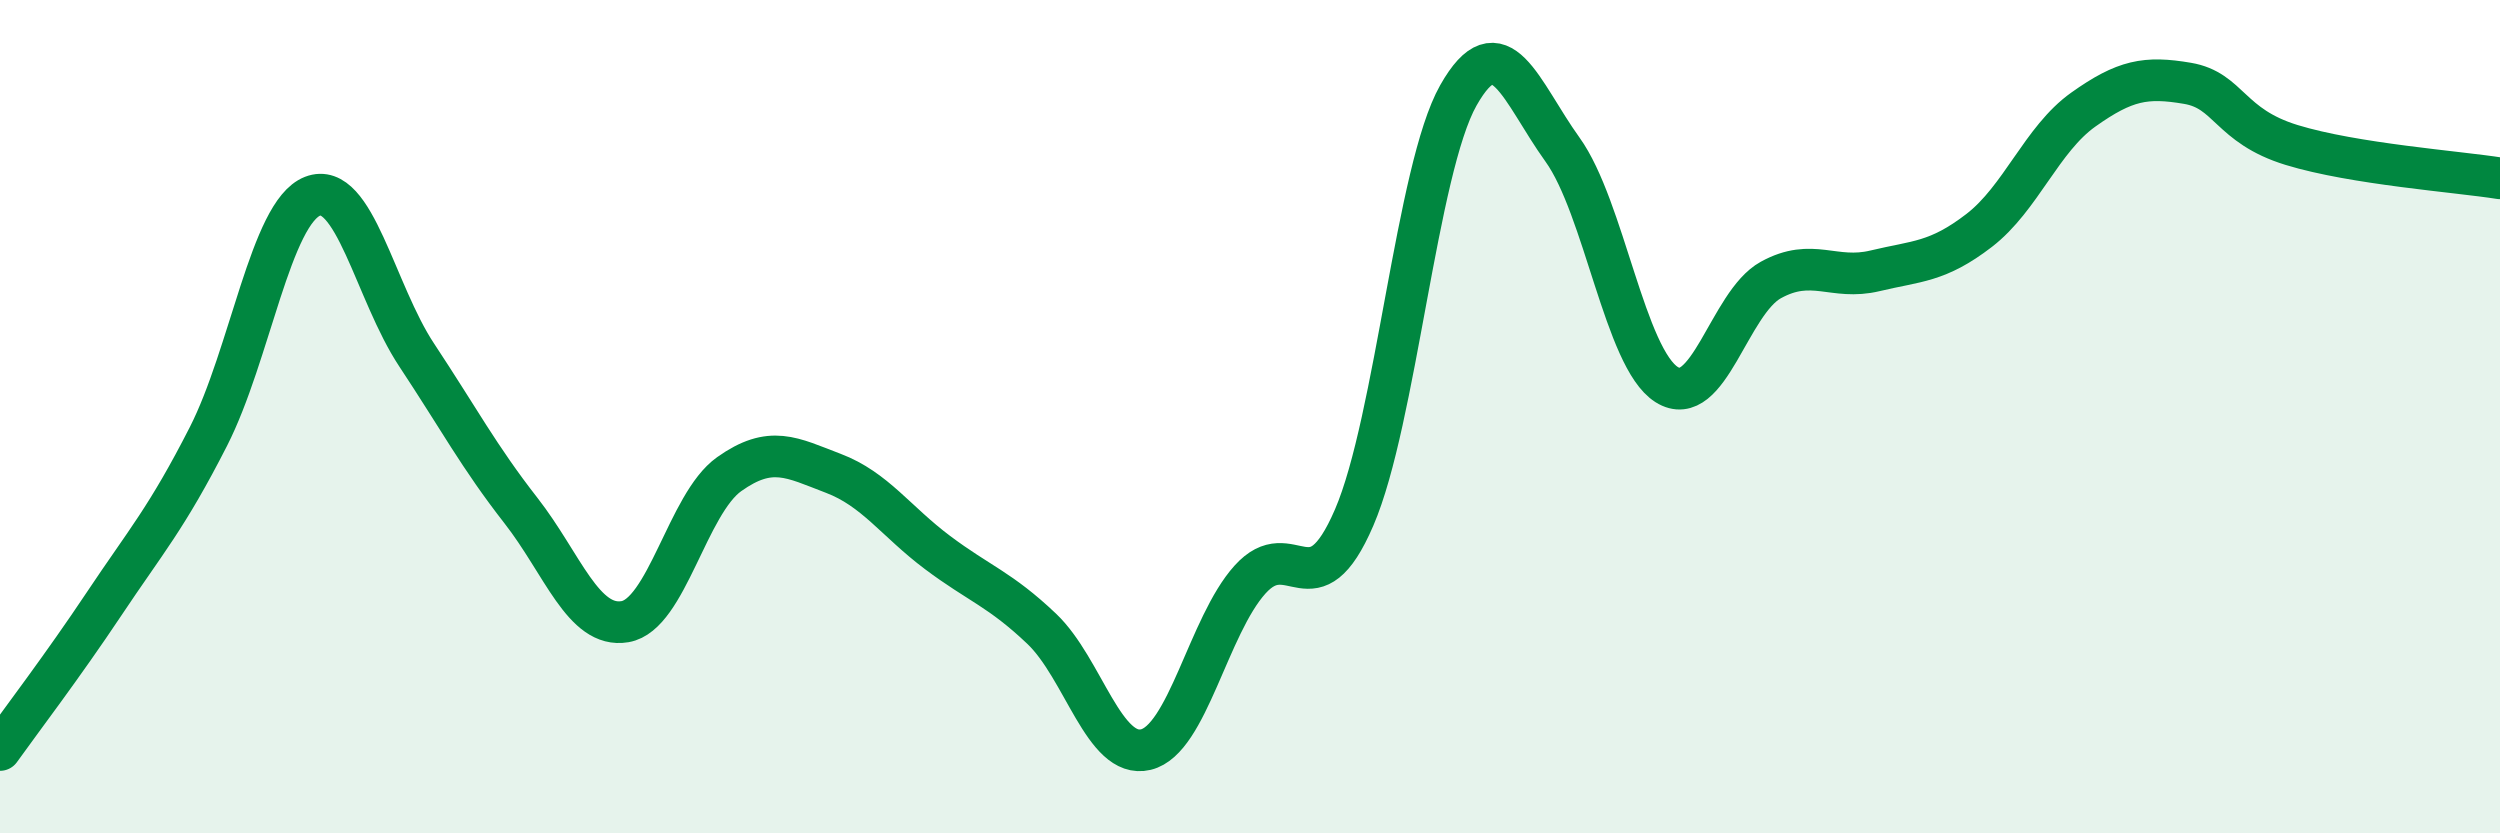
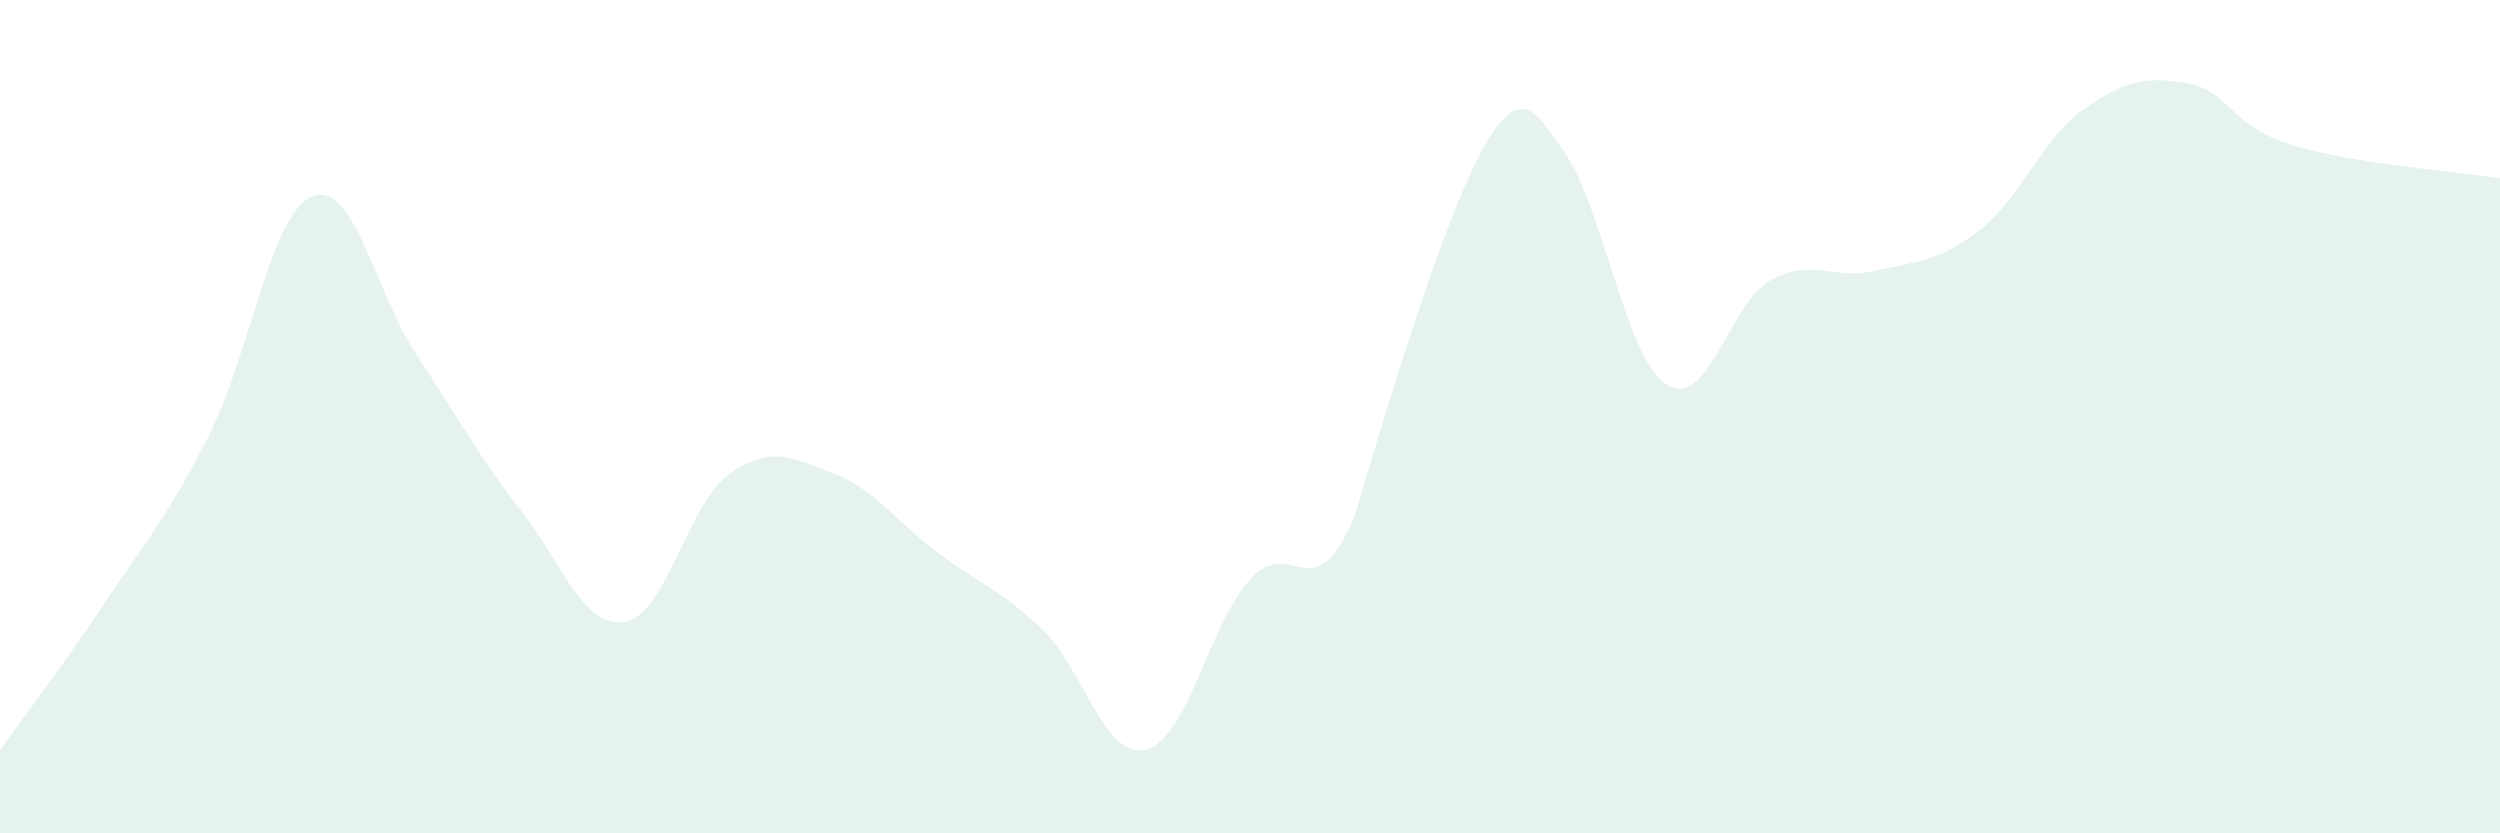
<svg xmlns="http://www.w3.org/2000/svg" width="60" height="20" viewBox="0 0 60 20">
-   <path d="M 0,18 C 0.5,17.3 1.5,15.99 2.5,14.49 C 3.5,12.99 4,12.44 5,10.48 C 6,8.52 6.5,5.1 7.5,4.71 C 8.5,4.32 9,7.01 10,8.52 C 11,10.03 11.5,10.97 12.5,12.25 C 13.5,13.53 14,15.09 15,14.92 C 16,14.75 16.5,12.09 17.5,11.38 C 18.5,10.67 19,10.98 20,11.36 C 21,11.74 21.5,12.51 22.5,13.26 C 23.5,14.01 24,14.14 25,15.09 C 26,16.04 26.5,18.23 27.5,17.99 C 28.5,17.75 29,15.02 30,13.91 C 31,12.8 31.5,14.74 32.5,12.42 C 33.5,10.1 34,4.06 35,2.29 C 36,0.52 36.5,2.2 37.5,3.59 C 38.5,4.98 39,8.6 40,9.23 C 41,9.86 41.5,7.27 42.5,6.72 C 43.5,6.17 44,6.74 45,6.5 C 46,6.26 46.5,6.3 47.5,5.53 C 48.5,4.76 49,3.34 50,2.63 C 51,1.92 51.5,1.83 52.5,2 C 53.5,2.17 53.5,3.02 55,3.48 C 56.5,3.94 59,4.12 60,4.28L60 20L0 20Z" fill="#008740" opacity="0.1" stroke-linecap="round" stroke-linejoin="round" />
-   <path d="M 0,18 C 0.5,17.3 1.5,15.99 2.5,14.49 C 3.5,12.99 4,12.44 5,10.48 C 6,8.52 6.5,5.1 7.5,4.71 C 8.5,4.32 9,7.01 10,8.52 C 11,10.03 11.5,10.97 12.5,12.25 C 13.5,13.53 14,15.09 15,14.92 C 16,14.75 16.5,12.09 17.5,11.38 C 18.5,10.67 19,10.98 20,11.36 C 21,11.74 21.5,12.51 22.5,13.26 C 23.5,14.01 24,14.14 25,15.09 C 26,16.04 26.5,18.23 27.5,17.99 C 28.5,17.75 29,15.02 30,13.91 C 31,12.8 31.5,14.74 32.5,12.42 C 33.5,10.1 34,4.06 35,2.29 C 36,0.52 36.5,2.2 37.5,3.59 C 38.5,4.98 39,8.6 40,9.23 C 41,9.86 41.5,7.27 42.5,6.72 C 43.5,6.17 44,6.74 45,6.5 C 46,6.26 46.5,6.3 47.5,5.53 C 48.5,4.76 49,3.34 50,2.63 C 51,1.92 51.5,1.83 52.5,2 C 53.5,2.17 53.5,3.02 55,3.48 C 56.5,3.94 59,4.12 60,4.28" stroke="#008740" stroke-width="1" fill="none" stroke-linecap="round" stroke-linejoin="round" />
+   <path d="M 0,18 C 0.5,17.3 1.5,15.99 2.5,14.49 C 3.5,12.99 4,12.44 5,10.48 C 6,8.52 6.5,5.1 7.5,4.71 C 8.5,4.32 9,7.01 10,8.52 C 11,10.03 11.5,10.97 12.5,12.25 C 13.5,13.53 14,15.09 15,14.92 C 16,14.75 16.5,12.09 17.5,11.38 C 18.5,10.67 19,10.98 20,11.36 C 21,11.74 21.5,12.51 22.5,13.26 C 23.5,14.01 24,14.14 25,15.09 C 26,16.04 26.5,18.23 27.5,17.99 C 28.5,17.75 29,15.02 30,13.91 C 31,12.8 31.5,14.74 32.5,12.42 C 36,0.52 36.5,2.2 37.5,3.59 C 38.5,4.98 39,8.6 40,9.23 C 41,9.86 41.5,7.27 42.5,6.72 C 43.5,6.17 44,6.74 45,6.5 C 46,6.26 46.5,6.3 47.5,5.53 C 48.5,4.76 49,3.34 50,2.63 C 51,1.92 51.5,1.83 52.5,2 C 53.5,2.17 53.5,3.02 55,3.48 C 56.5,3.94 59,4.12 60,4.28L60 20L0 20Z" fill="#008740" opacity="0.1" stroke-linecap="round" stroke-linejoin="round" />
</svg>